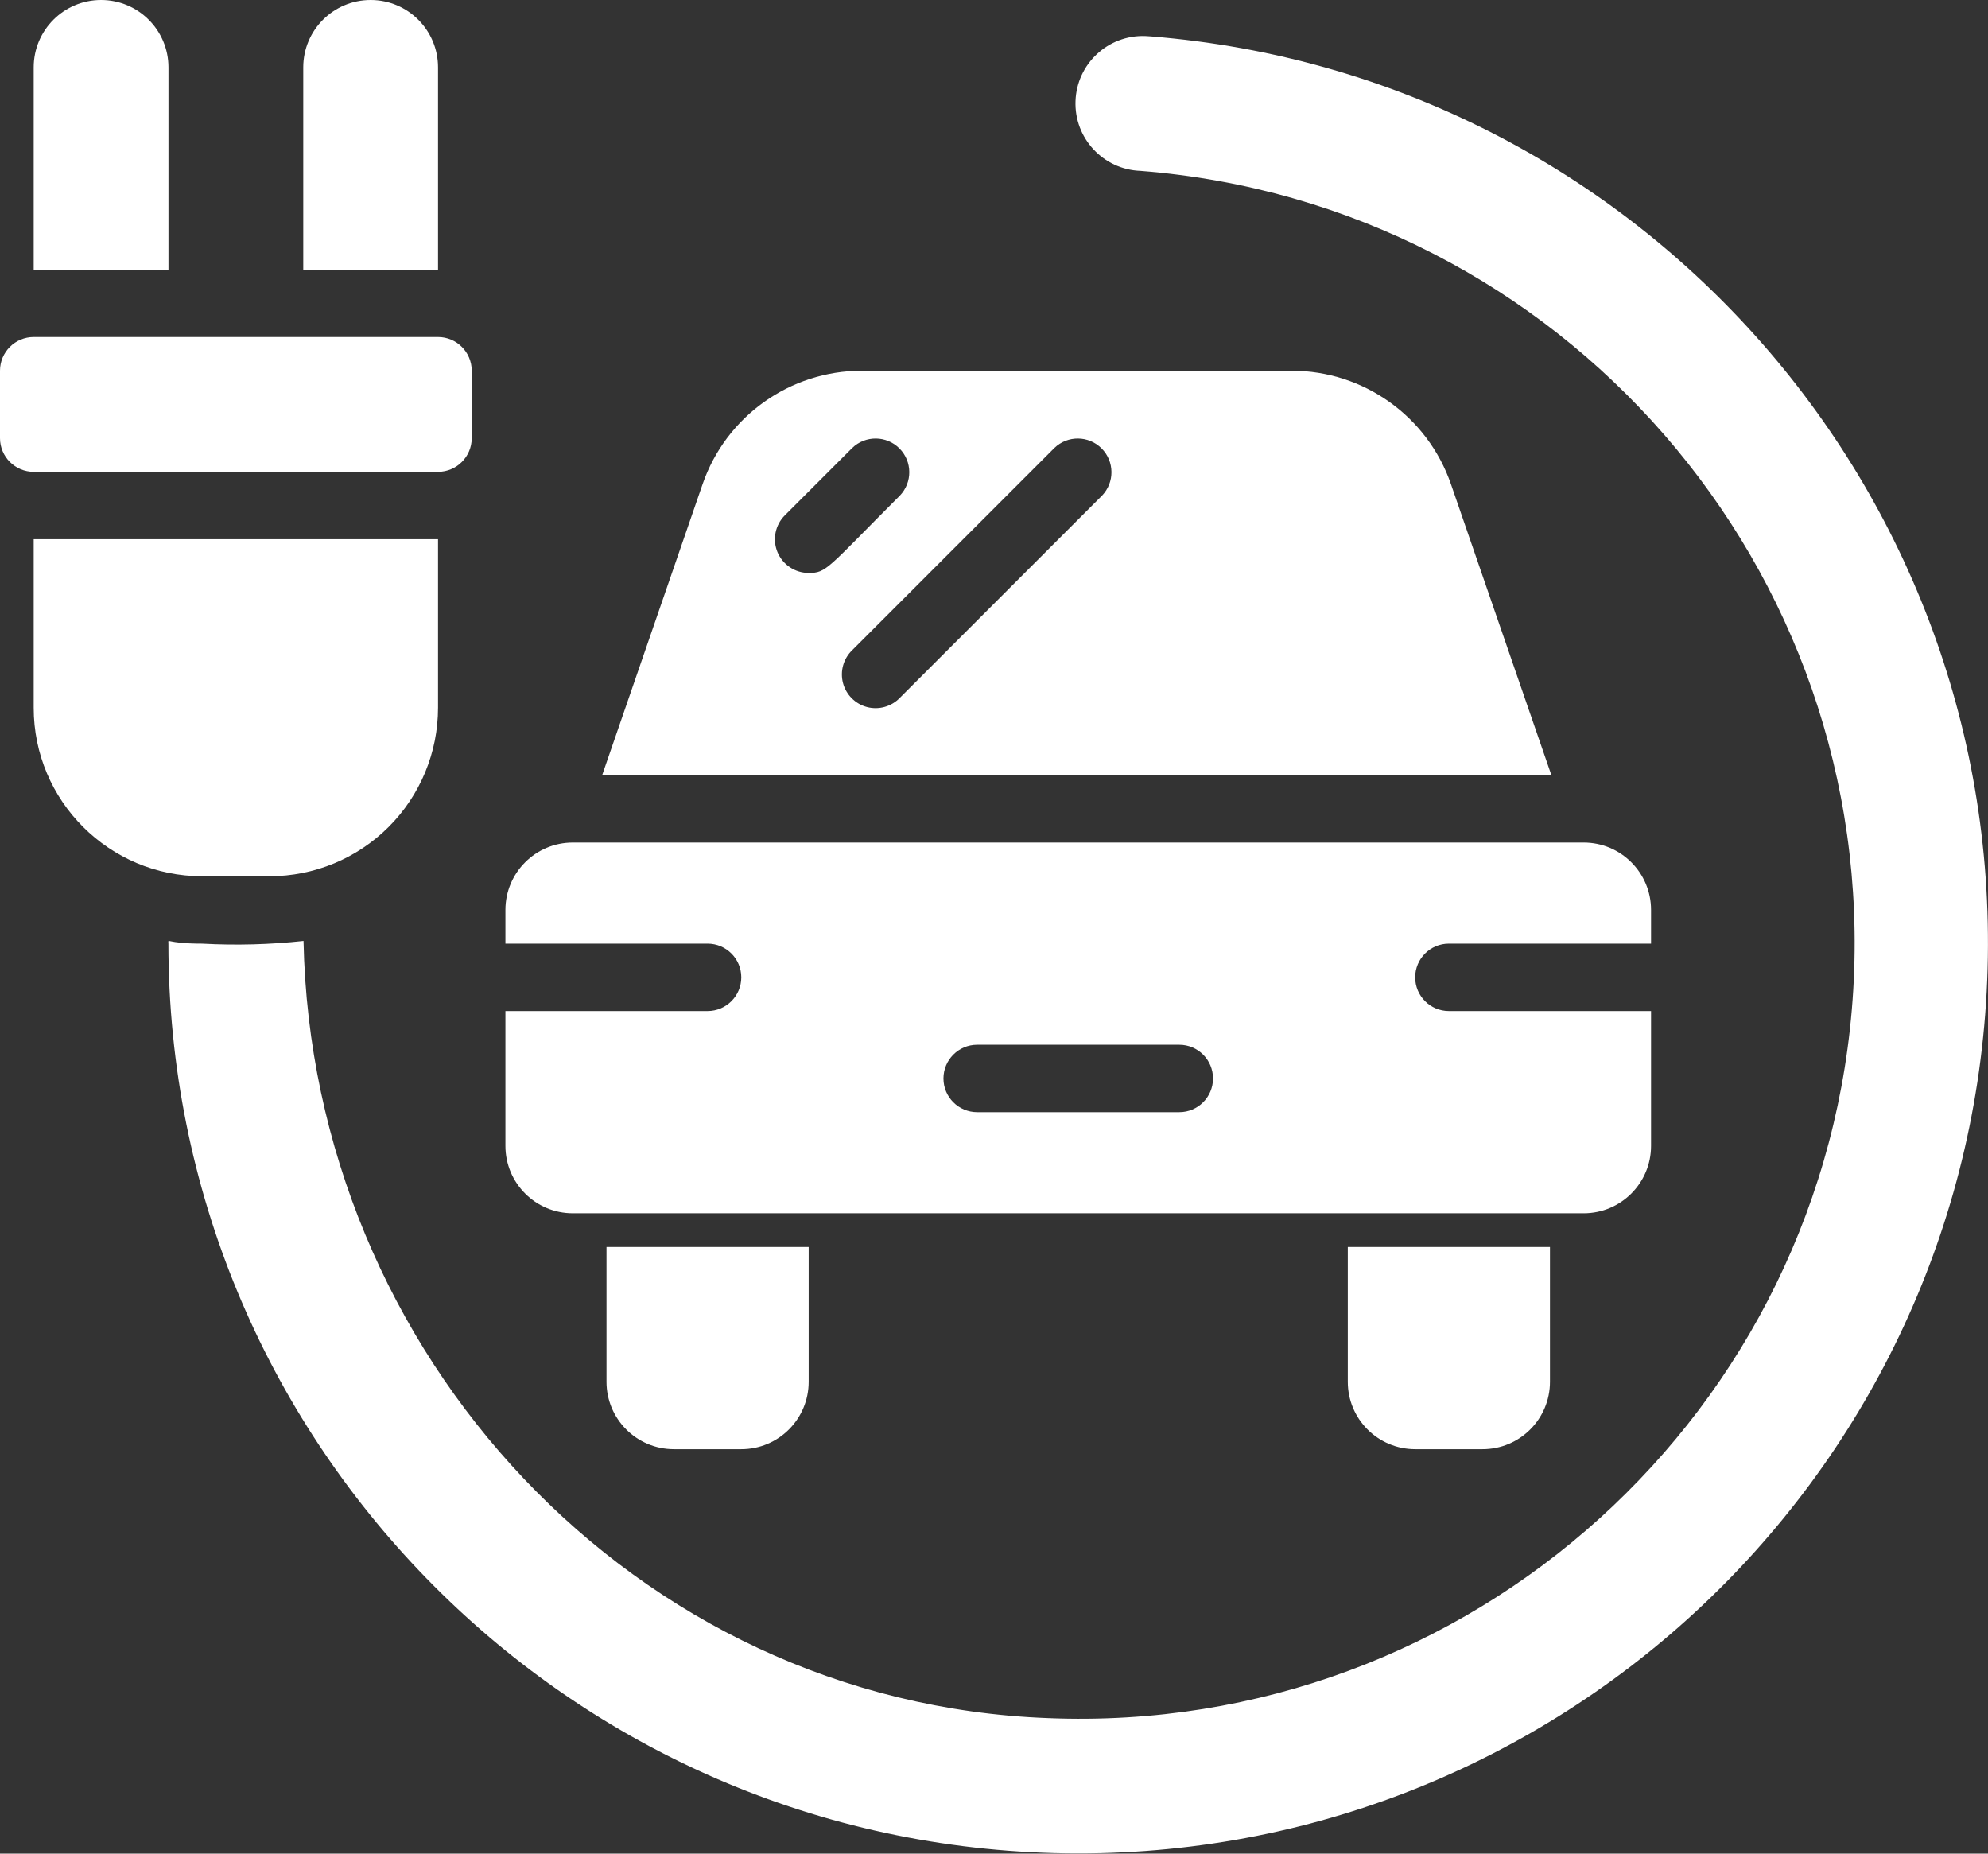
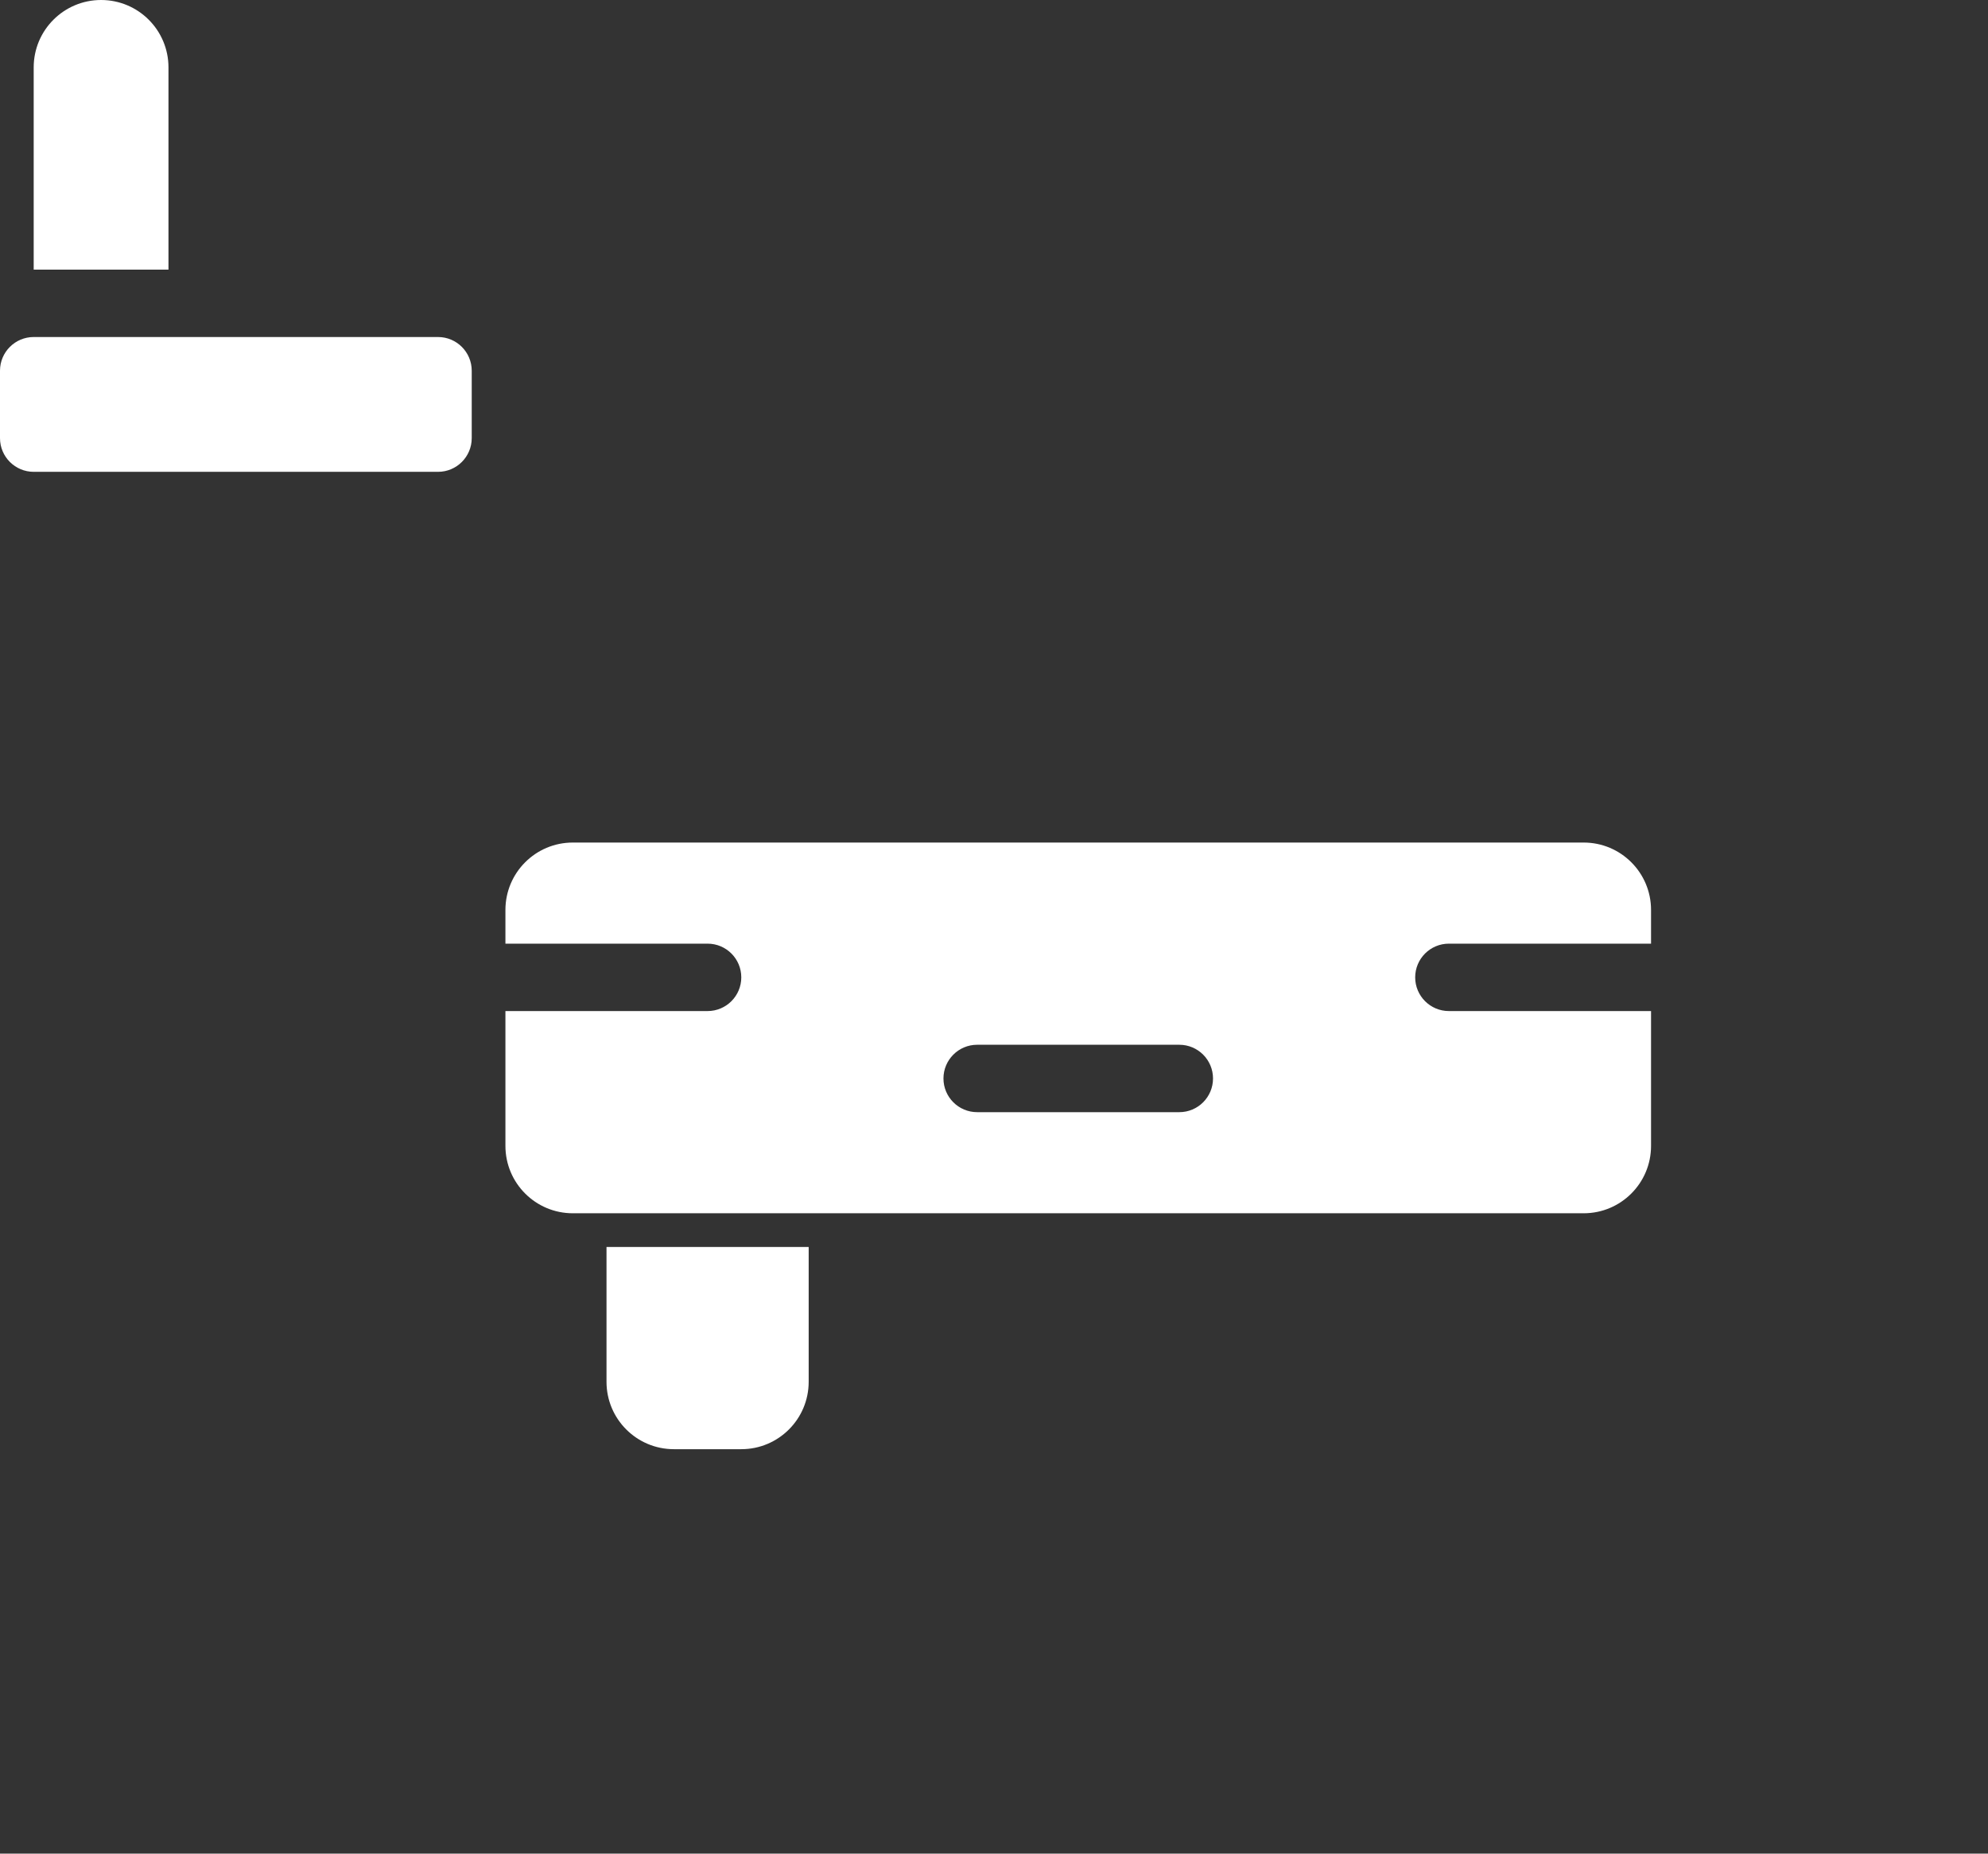
<svg xmlns="http://www.w3.org/2000/svg" width="59" height="55" viewBox="0 0 59 55" fill="none">
  <rect x="0" y="0" width="59" height="55" fill="#333333" stroke="none" />
  <g clip-path="url(#clip0_631_22360)">
    <path d="M20 43H22C23.105 43 24 42.105 24 41V37H18V41C18 42.105 18.895 43 20 43Z" fill="white" />
-     <path d="M42 43H44C45.105 43 46 42.105 46 41V37H40V41C40 42.105 40.895 43 42 43Z" fill="white" />
-     <path d="M34.148 1.08C34.099 1.08 34.048 1.07 33.989 1.07C32.884 1.031 31.957 1.895 31.919 3C31.88 4.104 32.744 5.031 33.849 5.07C46.342 6.054 55.748 16.859 55.001 29.369C54.255 41.879 43.63 51.488 31.108 50.98C18.819 50.52 9.258 40.17 9.008 27.92C8.009 28.028 7.002 28.055 5.998 28C4.898 28 4.998 27.822 4.998 28C5.002 42.631 16.659 54.598 31.285 54.984C45.911 55.371 58.184 44.037 58.96 29.426C59.737 14.815 48.733 2.245 34.148 1.08Z" fill="white" />
-     <path d="M1 21C1 23.761 3.239 26 6 26H8C9.326 26 10.598 25.473 11.536 24.535C12.473 23.598 13 22.326 13 21V16H1V21Z" fill="white" />
    <path d="M13 10H1C0.448 10 0 10.448 0 11V13C0 13.552 0.448 14 1 14H13C13.552 14 14 13.552 14 13V11C14 10.448 13.552 10 13 10Z" fill="white" />
    <path d="M5 2C5 0.895 4.105 0 3 0C1.895 0 1 0.895 1 2V8H5V2Z" fill="white" />
-     <path d="M13 2C13 0.895 12.105 0 11 0C9.895 0 9 0.895 9 2V8H13V2Z" fill="white" />
    <path d="M43 28H49V27C49 25.895 48.105 25 47 25H17C15.895 25 15 25.895 15 27V28H21C21.552 28 22 28.448 22 29C22 29.552 21.552 30 21 30H15V34C15 35.105 15.895 36 17 36H47C48.105 36 49 35.105 49 34V30H43C42.448 30 42 29.552 42 29C42 28.448 42.448 28 43 28ZM35 33H29C28.448 33 28 32.552 28 32C28 31.448 28.448 31 29 31H35C35.552 31 36 31.448 36 32C36 32.552 35.552 33 35 33Z" fill="white" />
-     <path d="M38.336 11H25.577C23.445 11 21.547 12.352 20.851 14.368L17.871 23H46.042L43.062 14.368C42.366 12.352 40.468 11 38.336 11ZM23.998 17C23.594 17 23.229 16.756 23.074 16.383C22.92 16.009 23.005 15.579 23.291 15.293L25.291 13.293C25.683 12.914 26.307 12.919 26.693 13.305C27.079 13.691 27.084 14.315 26.705 14.707C24.525 16.887 24.537 17 23.998 17ZM32.705 14.707L26.705 20.707C26.454 20.967 26.082 21.071 25.733 20.98C25.383 20.888 25.11 20.615 25.018 20.265C24.927 19.916 25.031 19.544 25.291 19.293L31.291 13.293C31.683 12.914 32.307 12.919 32.693 13.305C33.079 13.691 33.084 14.315 32.705 14.707Z" fill="white" />
  </g>
  <defs>
    <clipPath id="clip0_631_22360">
      <rect width="59" height="55" fill="white" />
    </clipPath>
  </defs>
</svg>